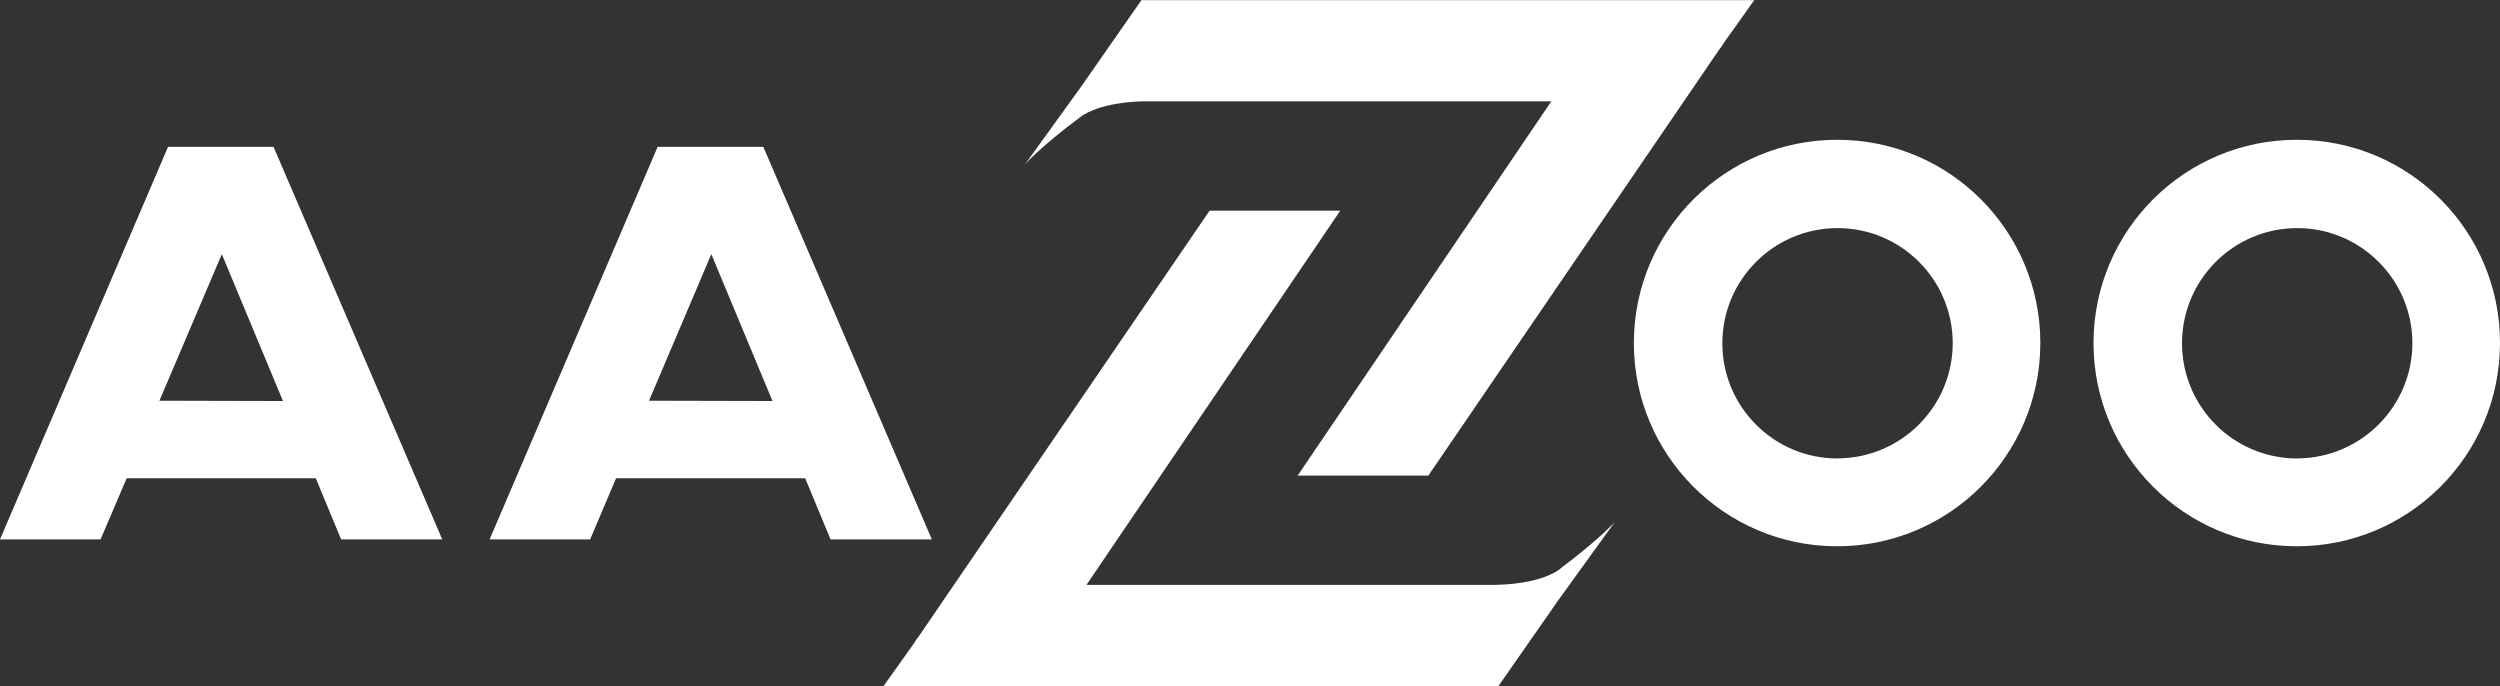
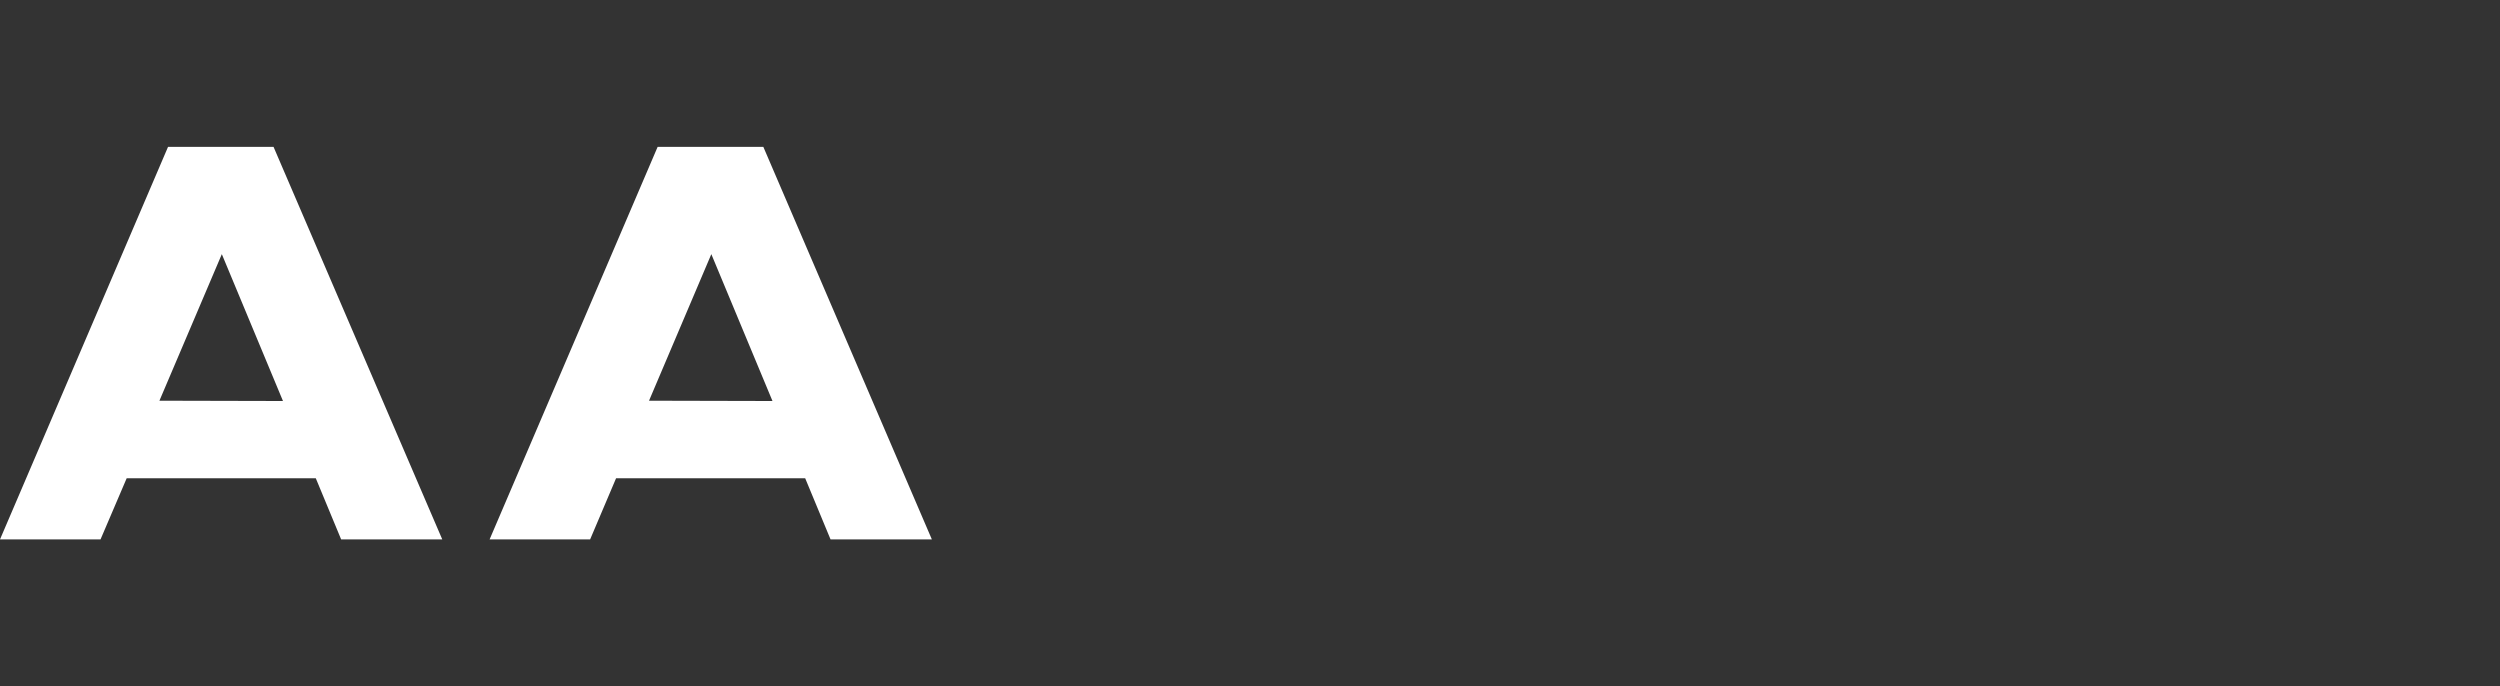
<svg xmlns="http://www.w3.org/2000/svg" id="Laag_2" viewBox="0 0 251.43 69.01">
  <rect x="0" y="0" width="251.43" height="69.01" fill="#333333" stroke="none" />
  <defs>
    <style>.cls-1{fill:#fff;}</style>
  </defs>
  <g id="Laag_1-2">
    <g>
      <path class="cls-1" d="M16.9,14.77L0,54.25H10.11l2.63-6.15H31.76l2.55,6.15h10.17L27.51,14.77h-10.61Zm-.87,25.54l6.28-14.75,6.15,14.77-12.43-.03Z" />
      <path class="cls-1" d="M76.77,14.77h-10.63l-16.9,39.48h10.11l2.61-6.15h19.02l2.55,6.15h10.19L76.77,14.77Zm-11.5,25.54l6.27-14.75,6.15,14.77-12.42-.03Z" />
-       <path class="cls-1" d="M184.83,14.06c-11.29-.04-20.47,9.09-20.51,20.37-.04,11.29,9.09,20.47,20.37,20.51,11.29,.04,20.47-9.09,20.51-20.37,0-.02,0-.04,0-.07,.01-11.27-9.11-20.42-20.37-20.44Zm0,32.05c-6.4,.01-11.59-5.16-11.61-11.56-.01-6.4,5.16-11.59,11.56-11.61,6.4-.01,11.59,5.16,11.61,11.55,0,6.39-5.17,11.58-11.56,11.61Z" />
-       <path class="cls-1" d="M231.06,14.06c-11.29-.04-20.47,9.09-20.51,20.37-.04,11.29,9.09,20.47,20.37,20.51,11.29,.04,20.47-9.09,20.51-20.37v-.07c.01-11.27-9.11-20.42-20.37-20.44Zm0,32.05c-6.4,.01-11.59-5.16-11.61-11.56-.01-6.4,5.16-11.59,11.56-11.61,6.39-.01,11.59,5.16,11.61,11.55,0,6.39-5.17,11.58-11.56,11.61Z" />
-       <path class="cls-1" d="M108.56,11.83c1.97-1.49,5.62-1.64,6.56-1.64h40.9l-25.51,37.64h13.14L172.9,4.99c.18-.21,.34-.44,.47-.68l3.06-4.3h-61.63l-6.01,8.62-5.68,7.87s1.52-1.73,5.46-4.67Z" />
-       <path class="cls-1" d="M156.95,57.19c-1.99,1.49-5.6,1.62-6.57,1.63h-41.11l25.52-37.63h-13.14l-29.26,42.83c-.18,.21-.34,.44-.47,.68l-3.06,4.3h61.84l6.01-8.62,5.69-7.88s-1.53,1.72-5.47,4.68Z" />
    </g>
  </g>
</svg>